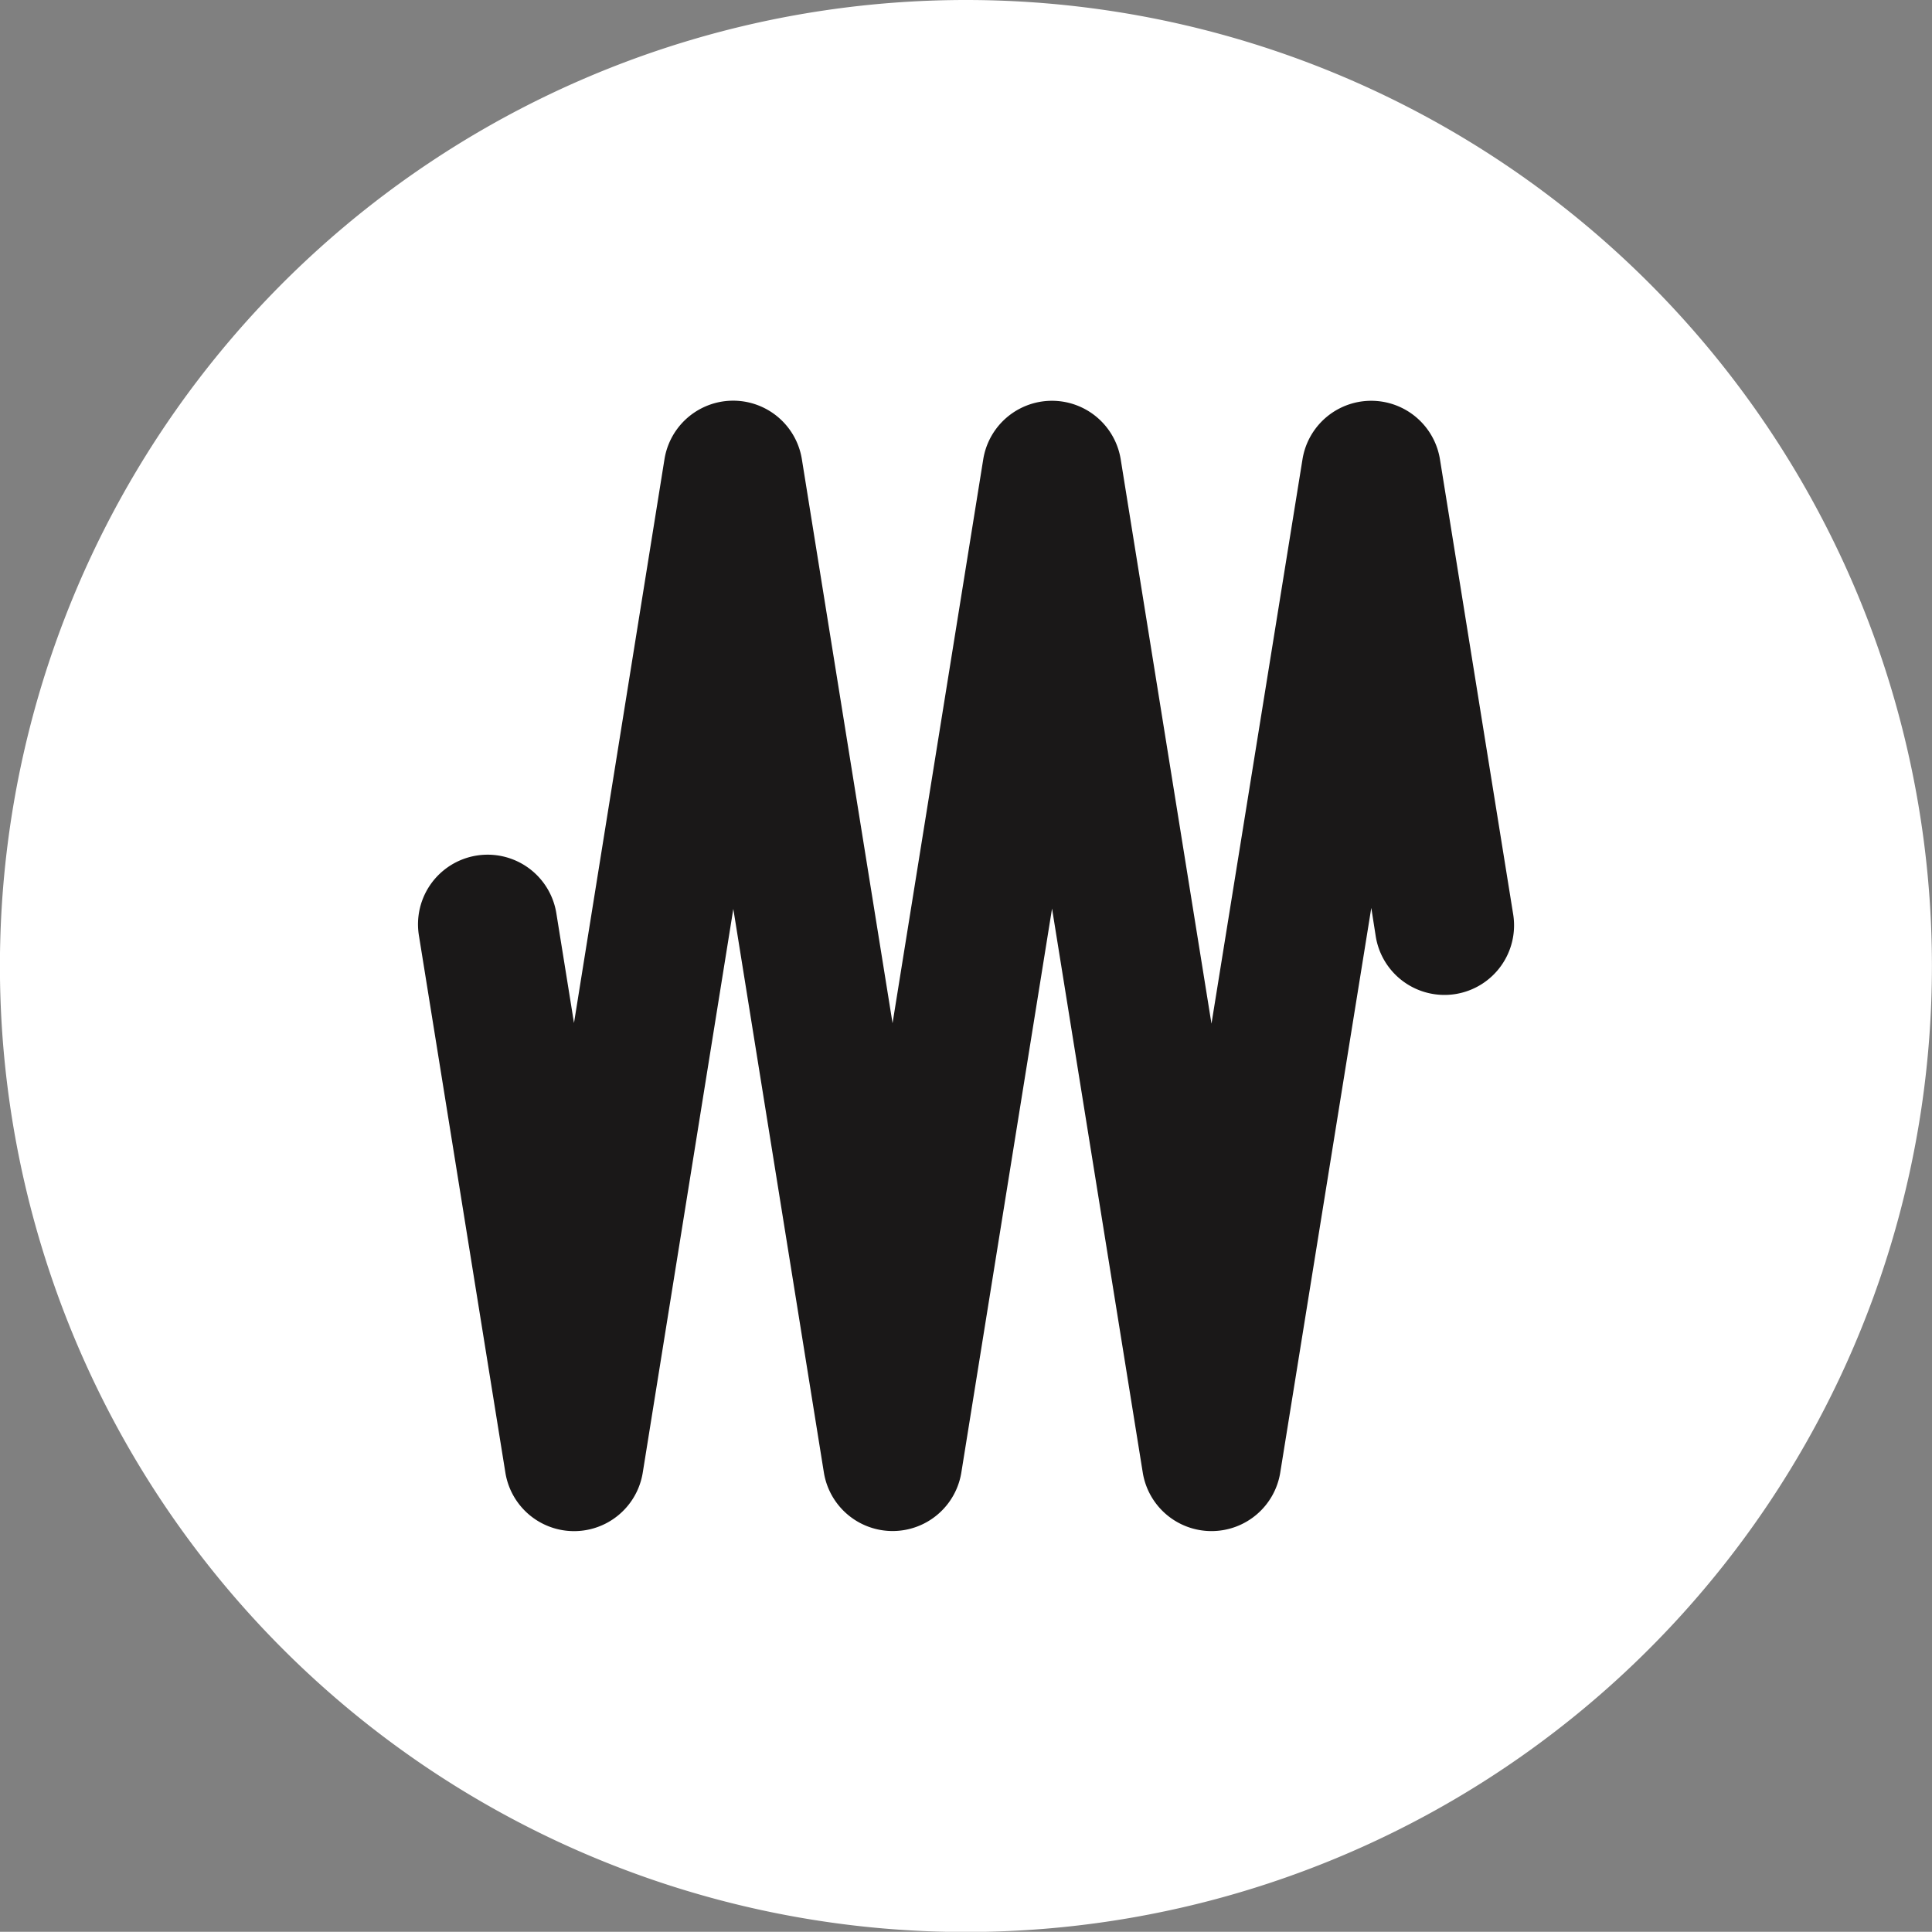
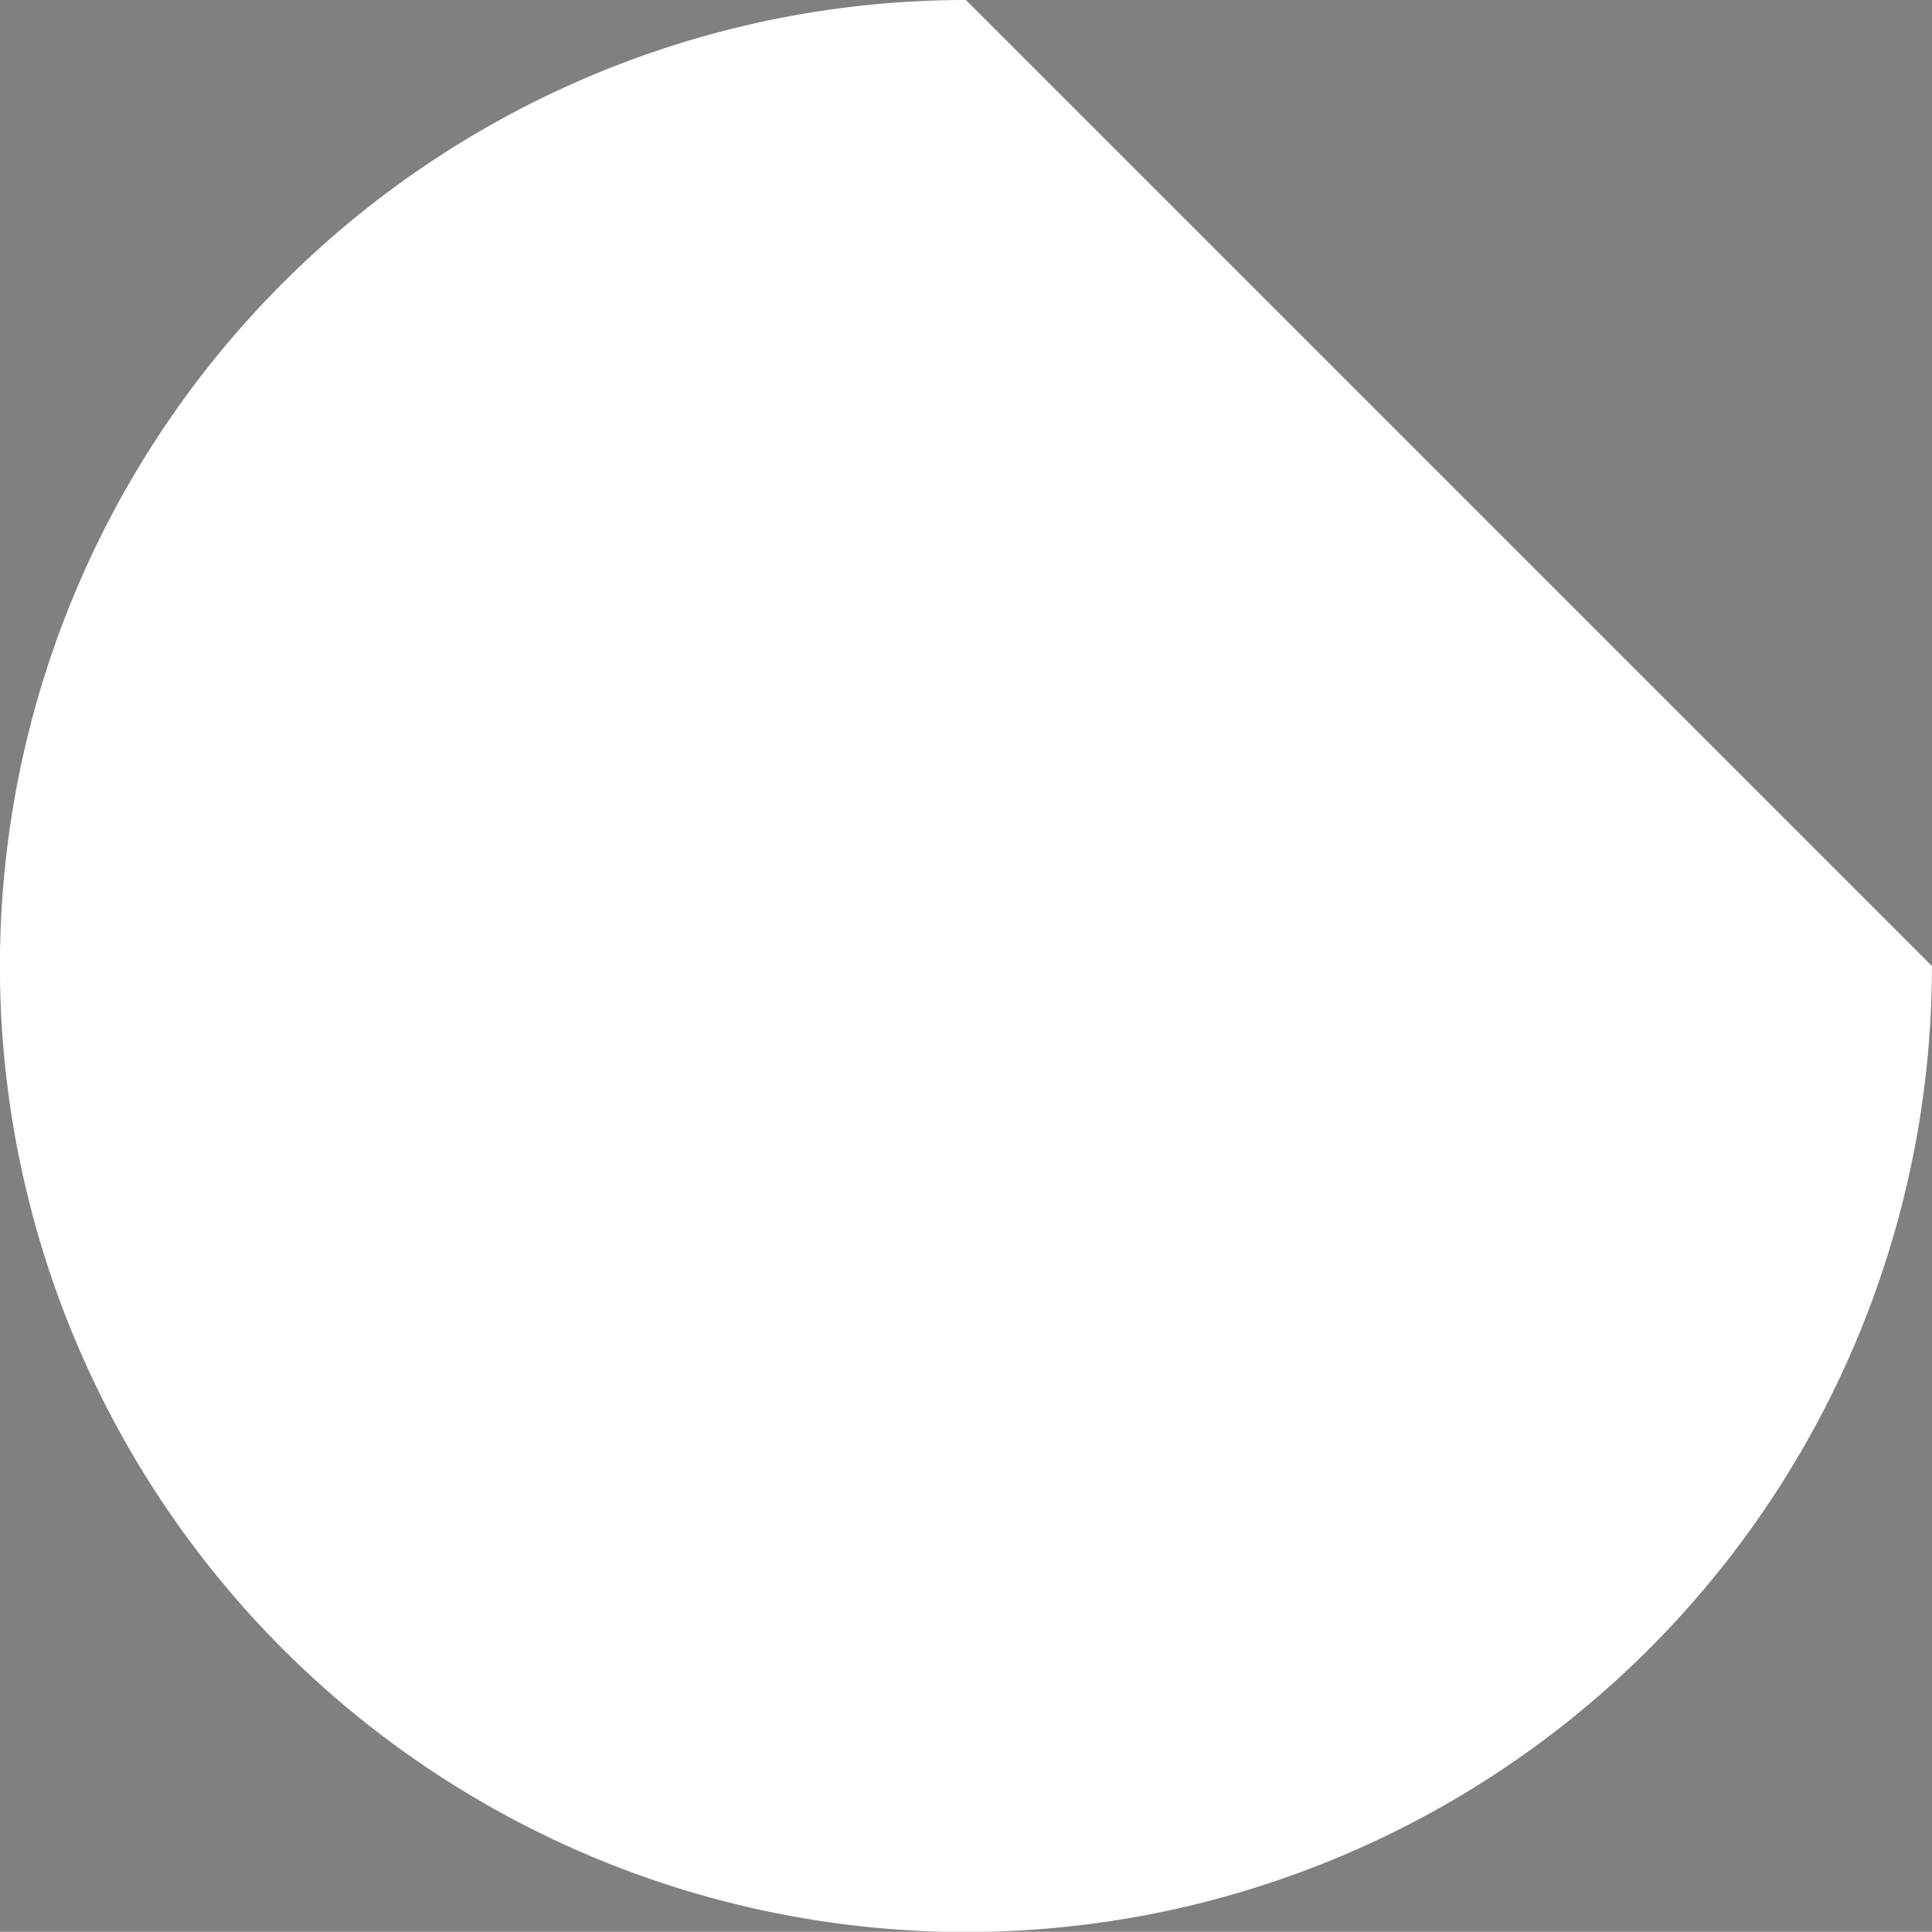
<svg xmlns="http://www.w3.org/2000/svg" id="组_562" data-name="组 562" width="82" height="81.992" viewBox="0 0 82 81.992">
  <rect x="0" y="0" width="82" height="81.992" fill="#808080" stroke="none" />
-   <path id="路径_521" data-name="路径 521" d="M140.253.265a41,41,0,1,0,41,41A41,41,0,0,0,140.253.265Z" transform="translate(-99.256 -0.265)" fill="#fff" />
-   <path id="路径_1481" data-name="路径 1481" d="M43.019,56.95h0A2.954,2.954,0,0,1,40.1,54.465L36.25,30.528,32.4,54.465a2.955,2.955,0,0,1-5.834,0L22.722,30.544,18.879,54.465a2.953,2.953,0,0,1-5.832,0l-3.67-22.8a2.954,2.954,0,0,1,5.834-.938l.749,4.658L19.8,11.459a2.953,2.953,0,0,1,5.832,0l3.849,23.935,3.849-23.935a2.955,2.955,0,0,1,5.834,0l3.853,23.955L46.88,11.459a2.955,2.955,0,0,1,5.834,0l3.1,19.265a2.954,2.954,0,1,1-5.832.94L49.8,30.5,45.936,54.465a2.954,2.954,0,0,1-2.917,2.485" transform="translate(8.402 8.034)" fill="#1a1818" />
+   <path id="路径_521" data-name="路径 521" d="M140.253.265a41,41,0,1,0,41,41Z" transform="translate(-99.256 -0.265)" fill="#fff" />
</svg>